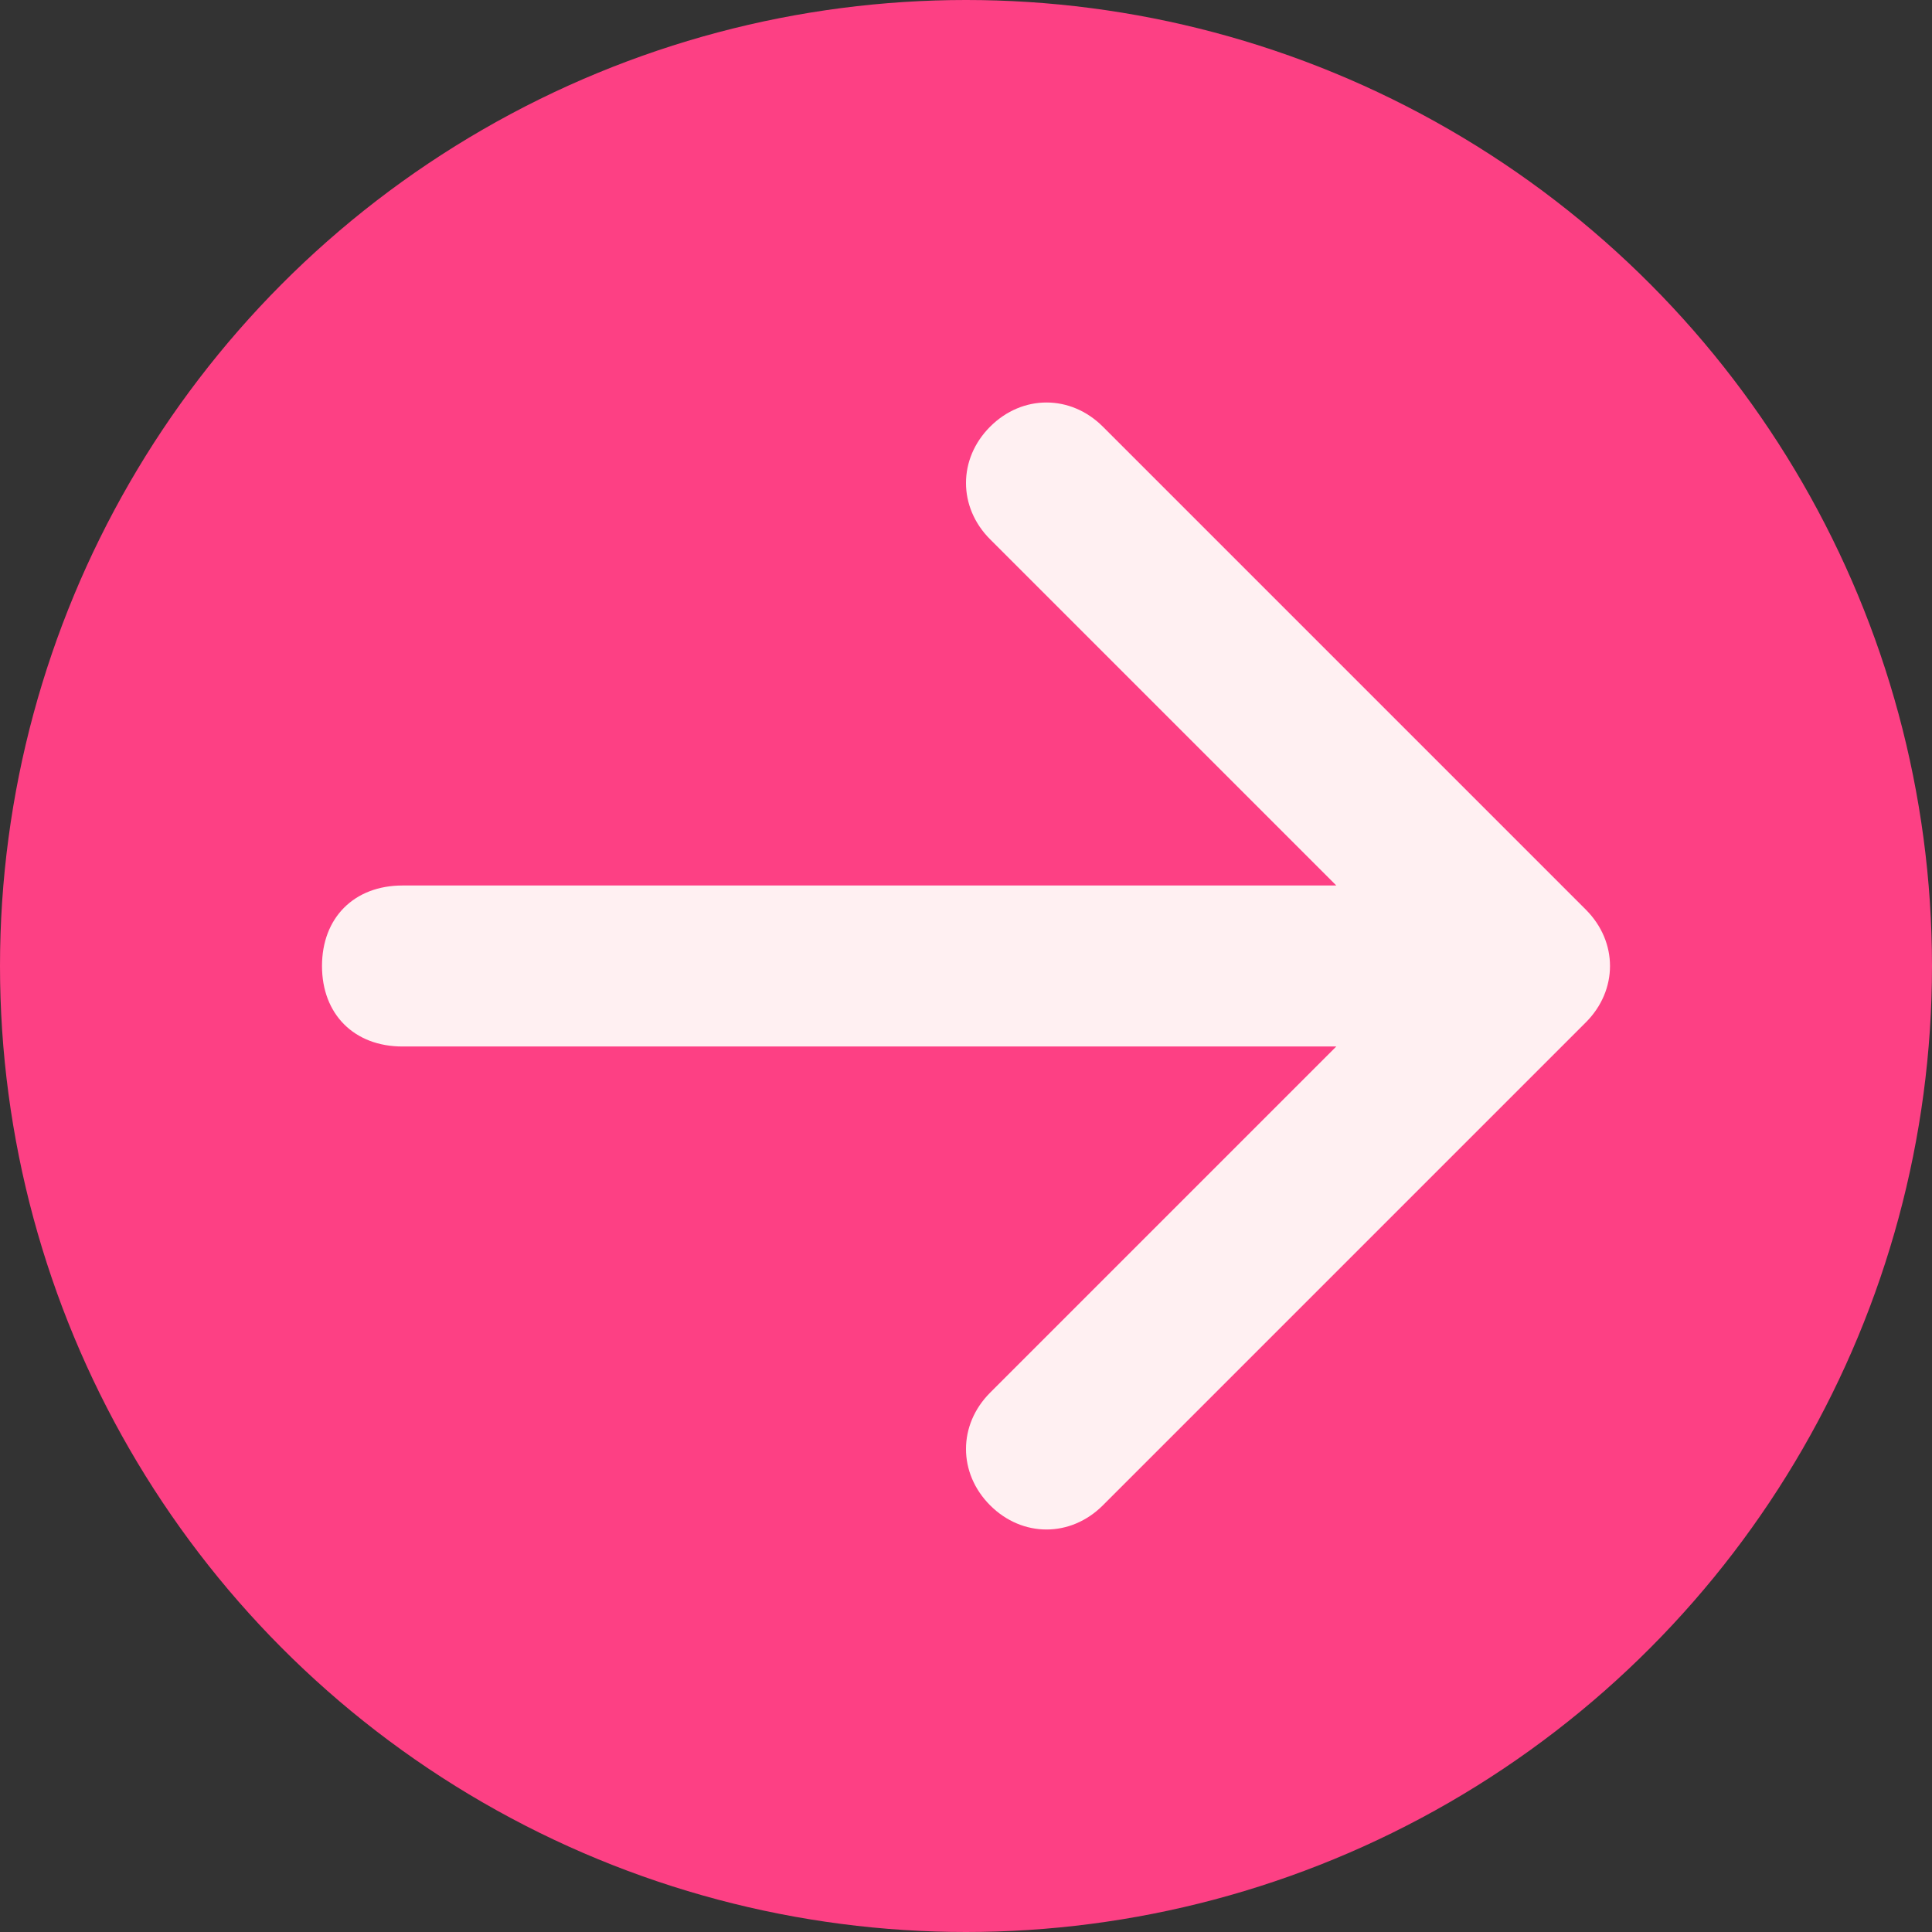
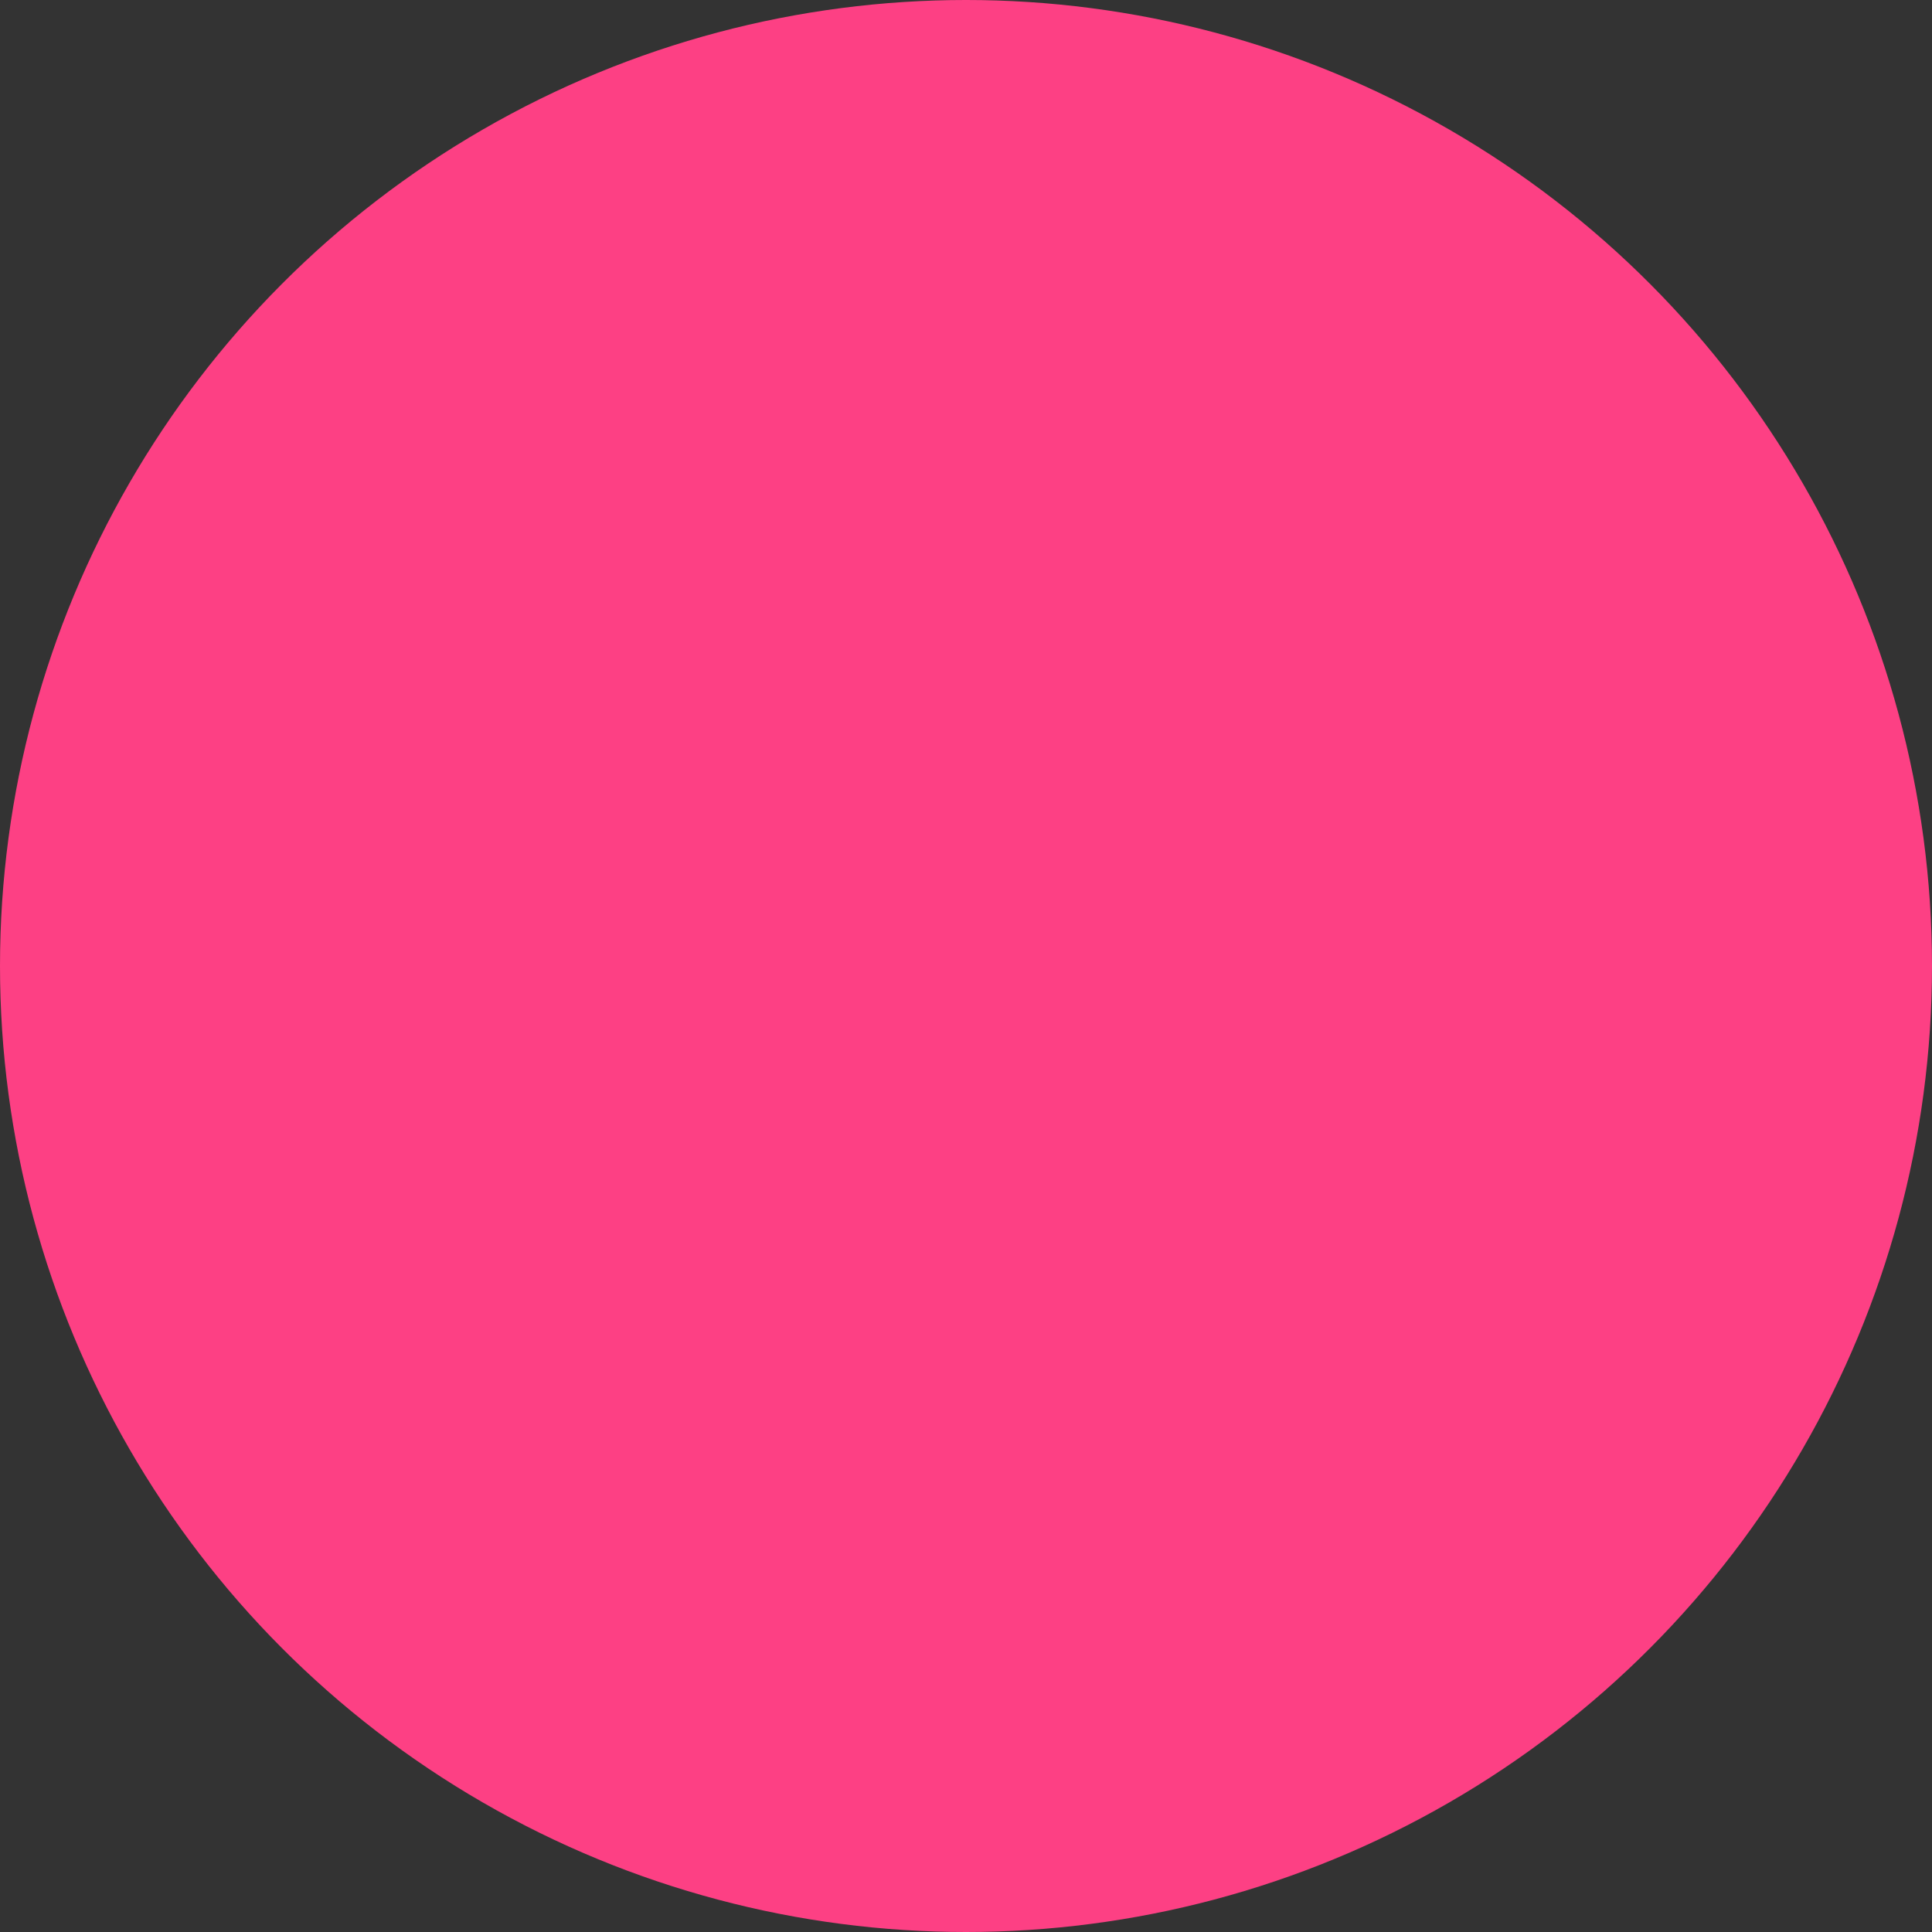
<svg xmlns="http://www.w3.org/2000/svg" id="Layer_1" height="512" viewBox="0 0 24 24" width="512">
  <rect x="0" y="0" width="24" height="24" fill="#333333" stroke="none" />
  <circle cx="12" cy="12" fill="#fd4084" r="12" />
-   <path d="m12.3 5.3c.4-.4 1-.4 1.4 0l6 6c.4.4.4 1 0 1.4l-6 6c-.4.4-1 .4-1.4 0s-.4-1 0-1.4l4.3-4.3h-11.6c-.6 0-1-.4-1-1s.4-1 1-1h11.6l-4.3-4.3c-.4-.4-.4-1 0-1.4z" fill="#fff0f2" />
</svg>